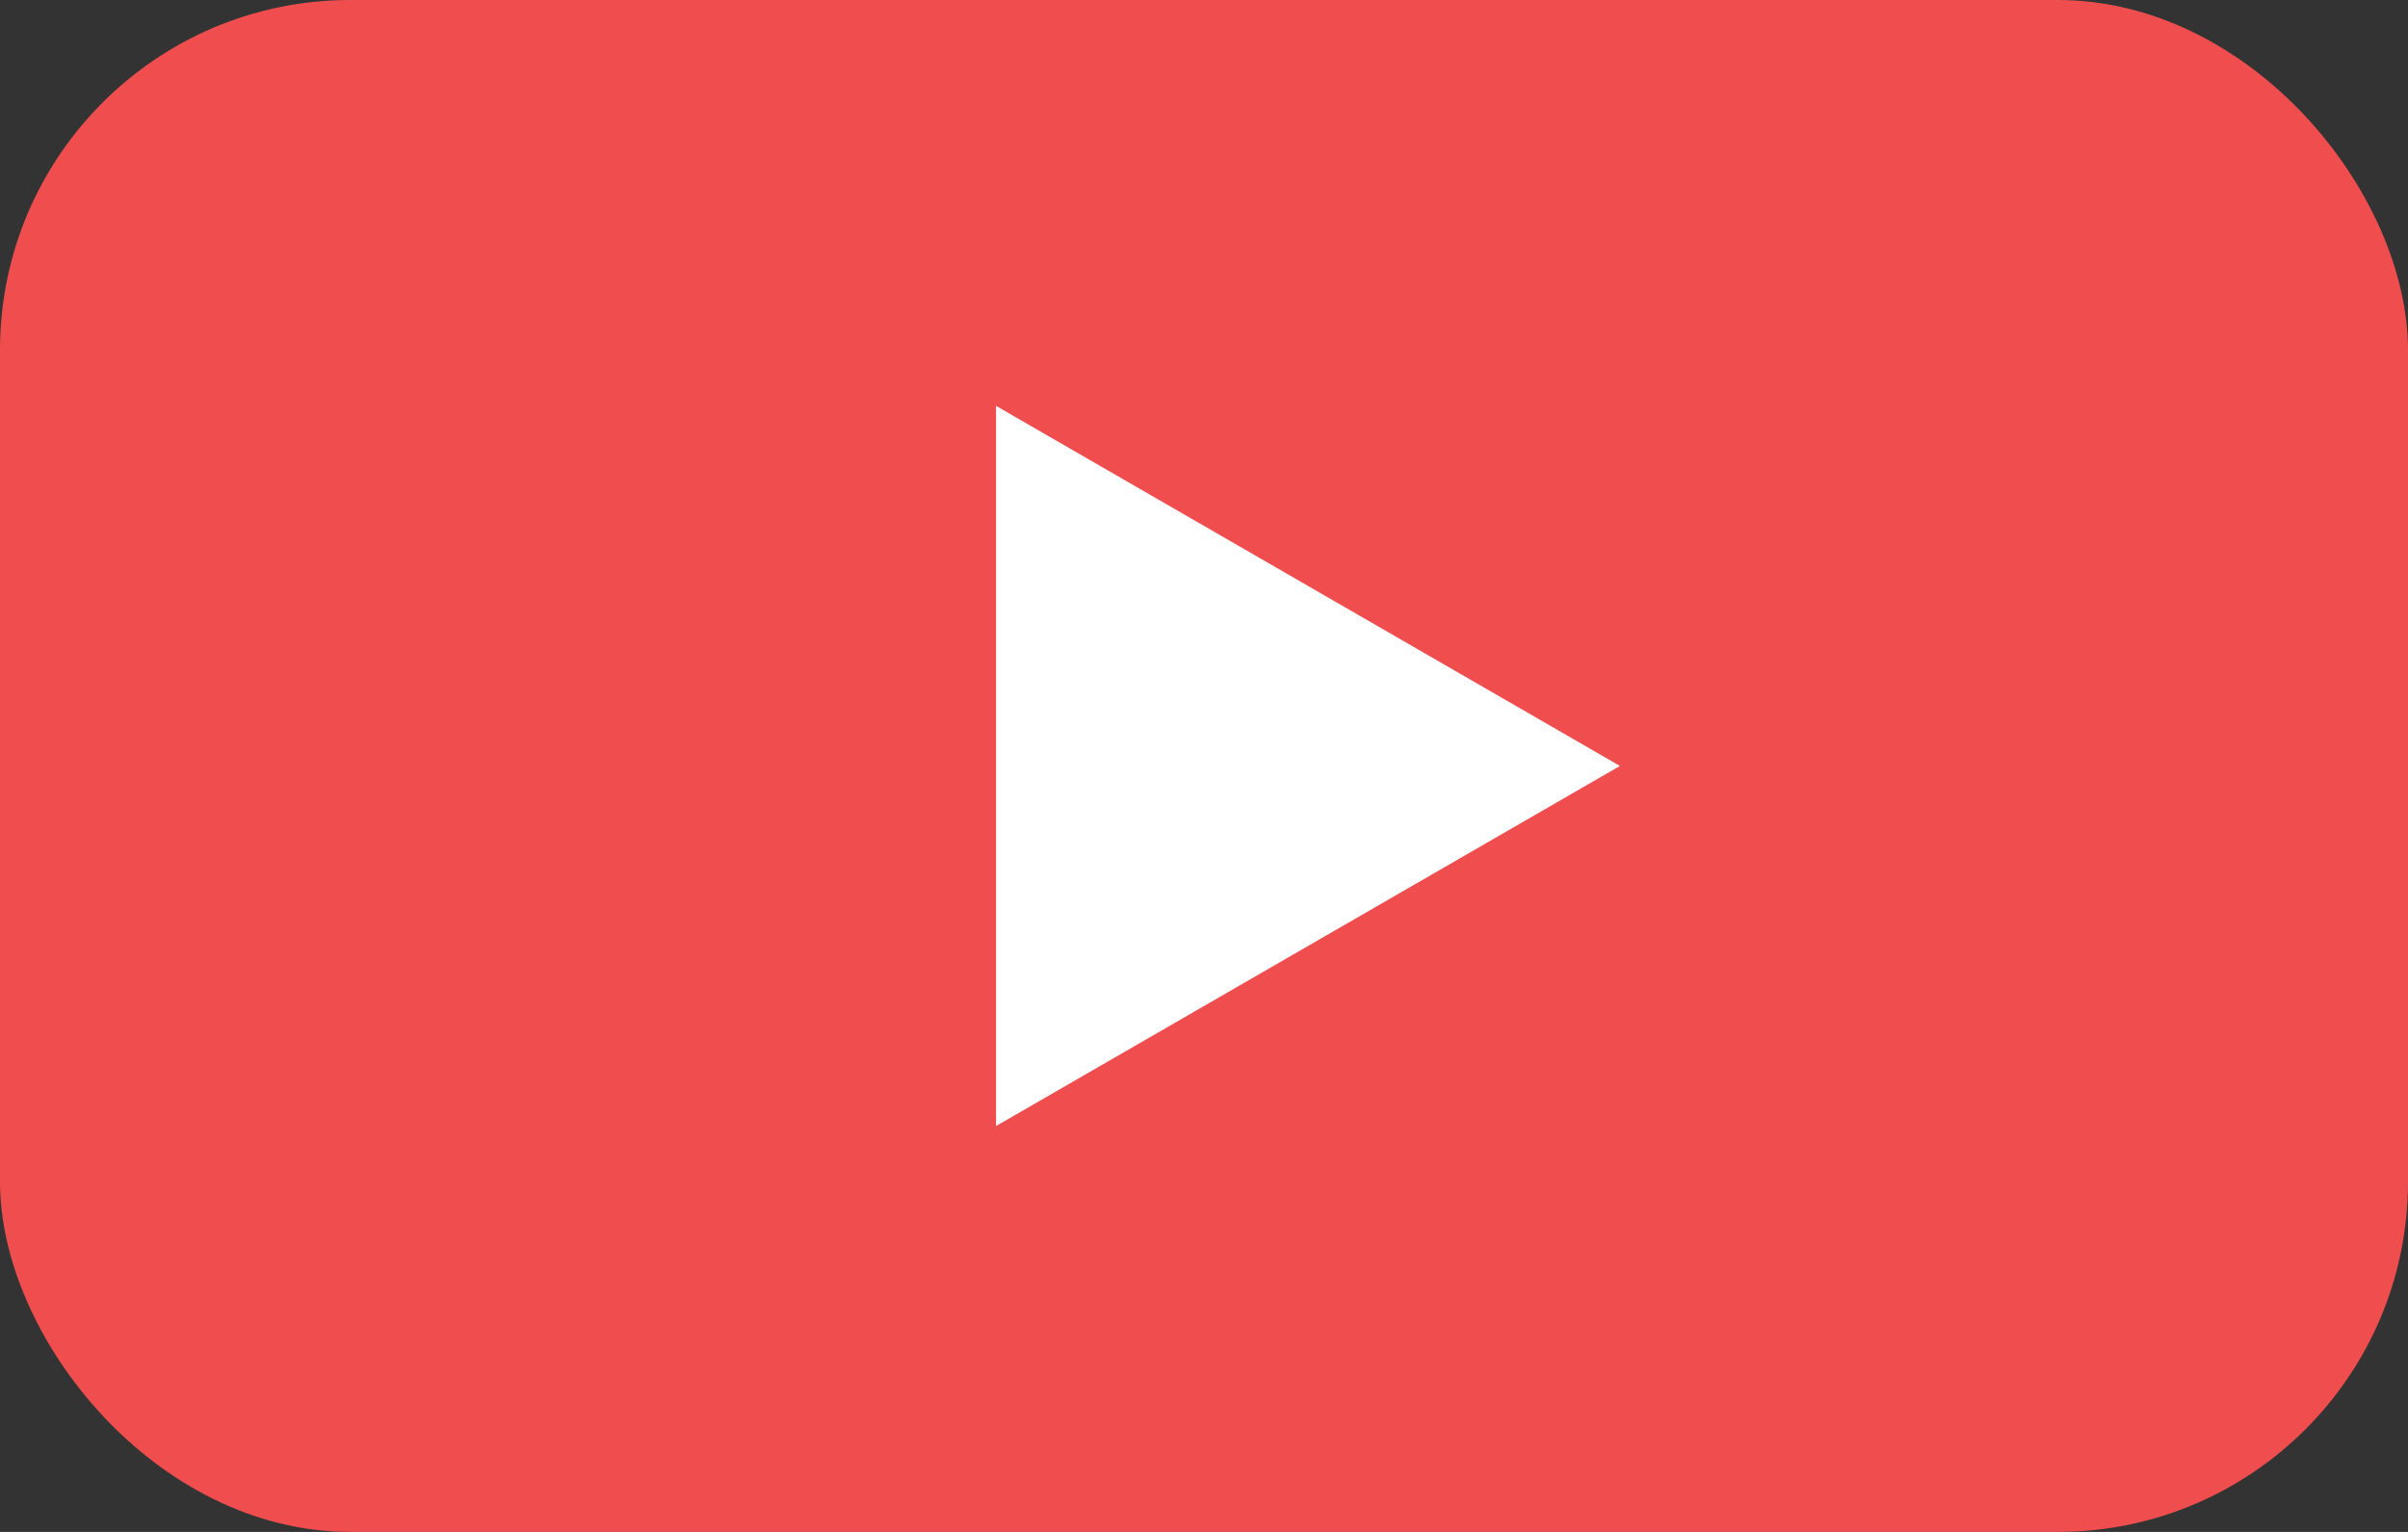
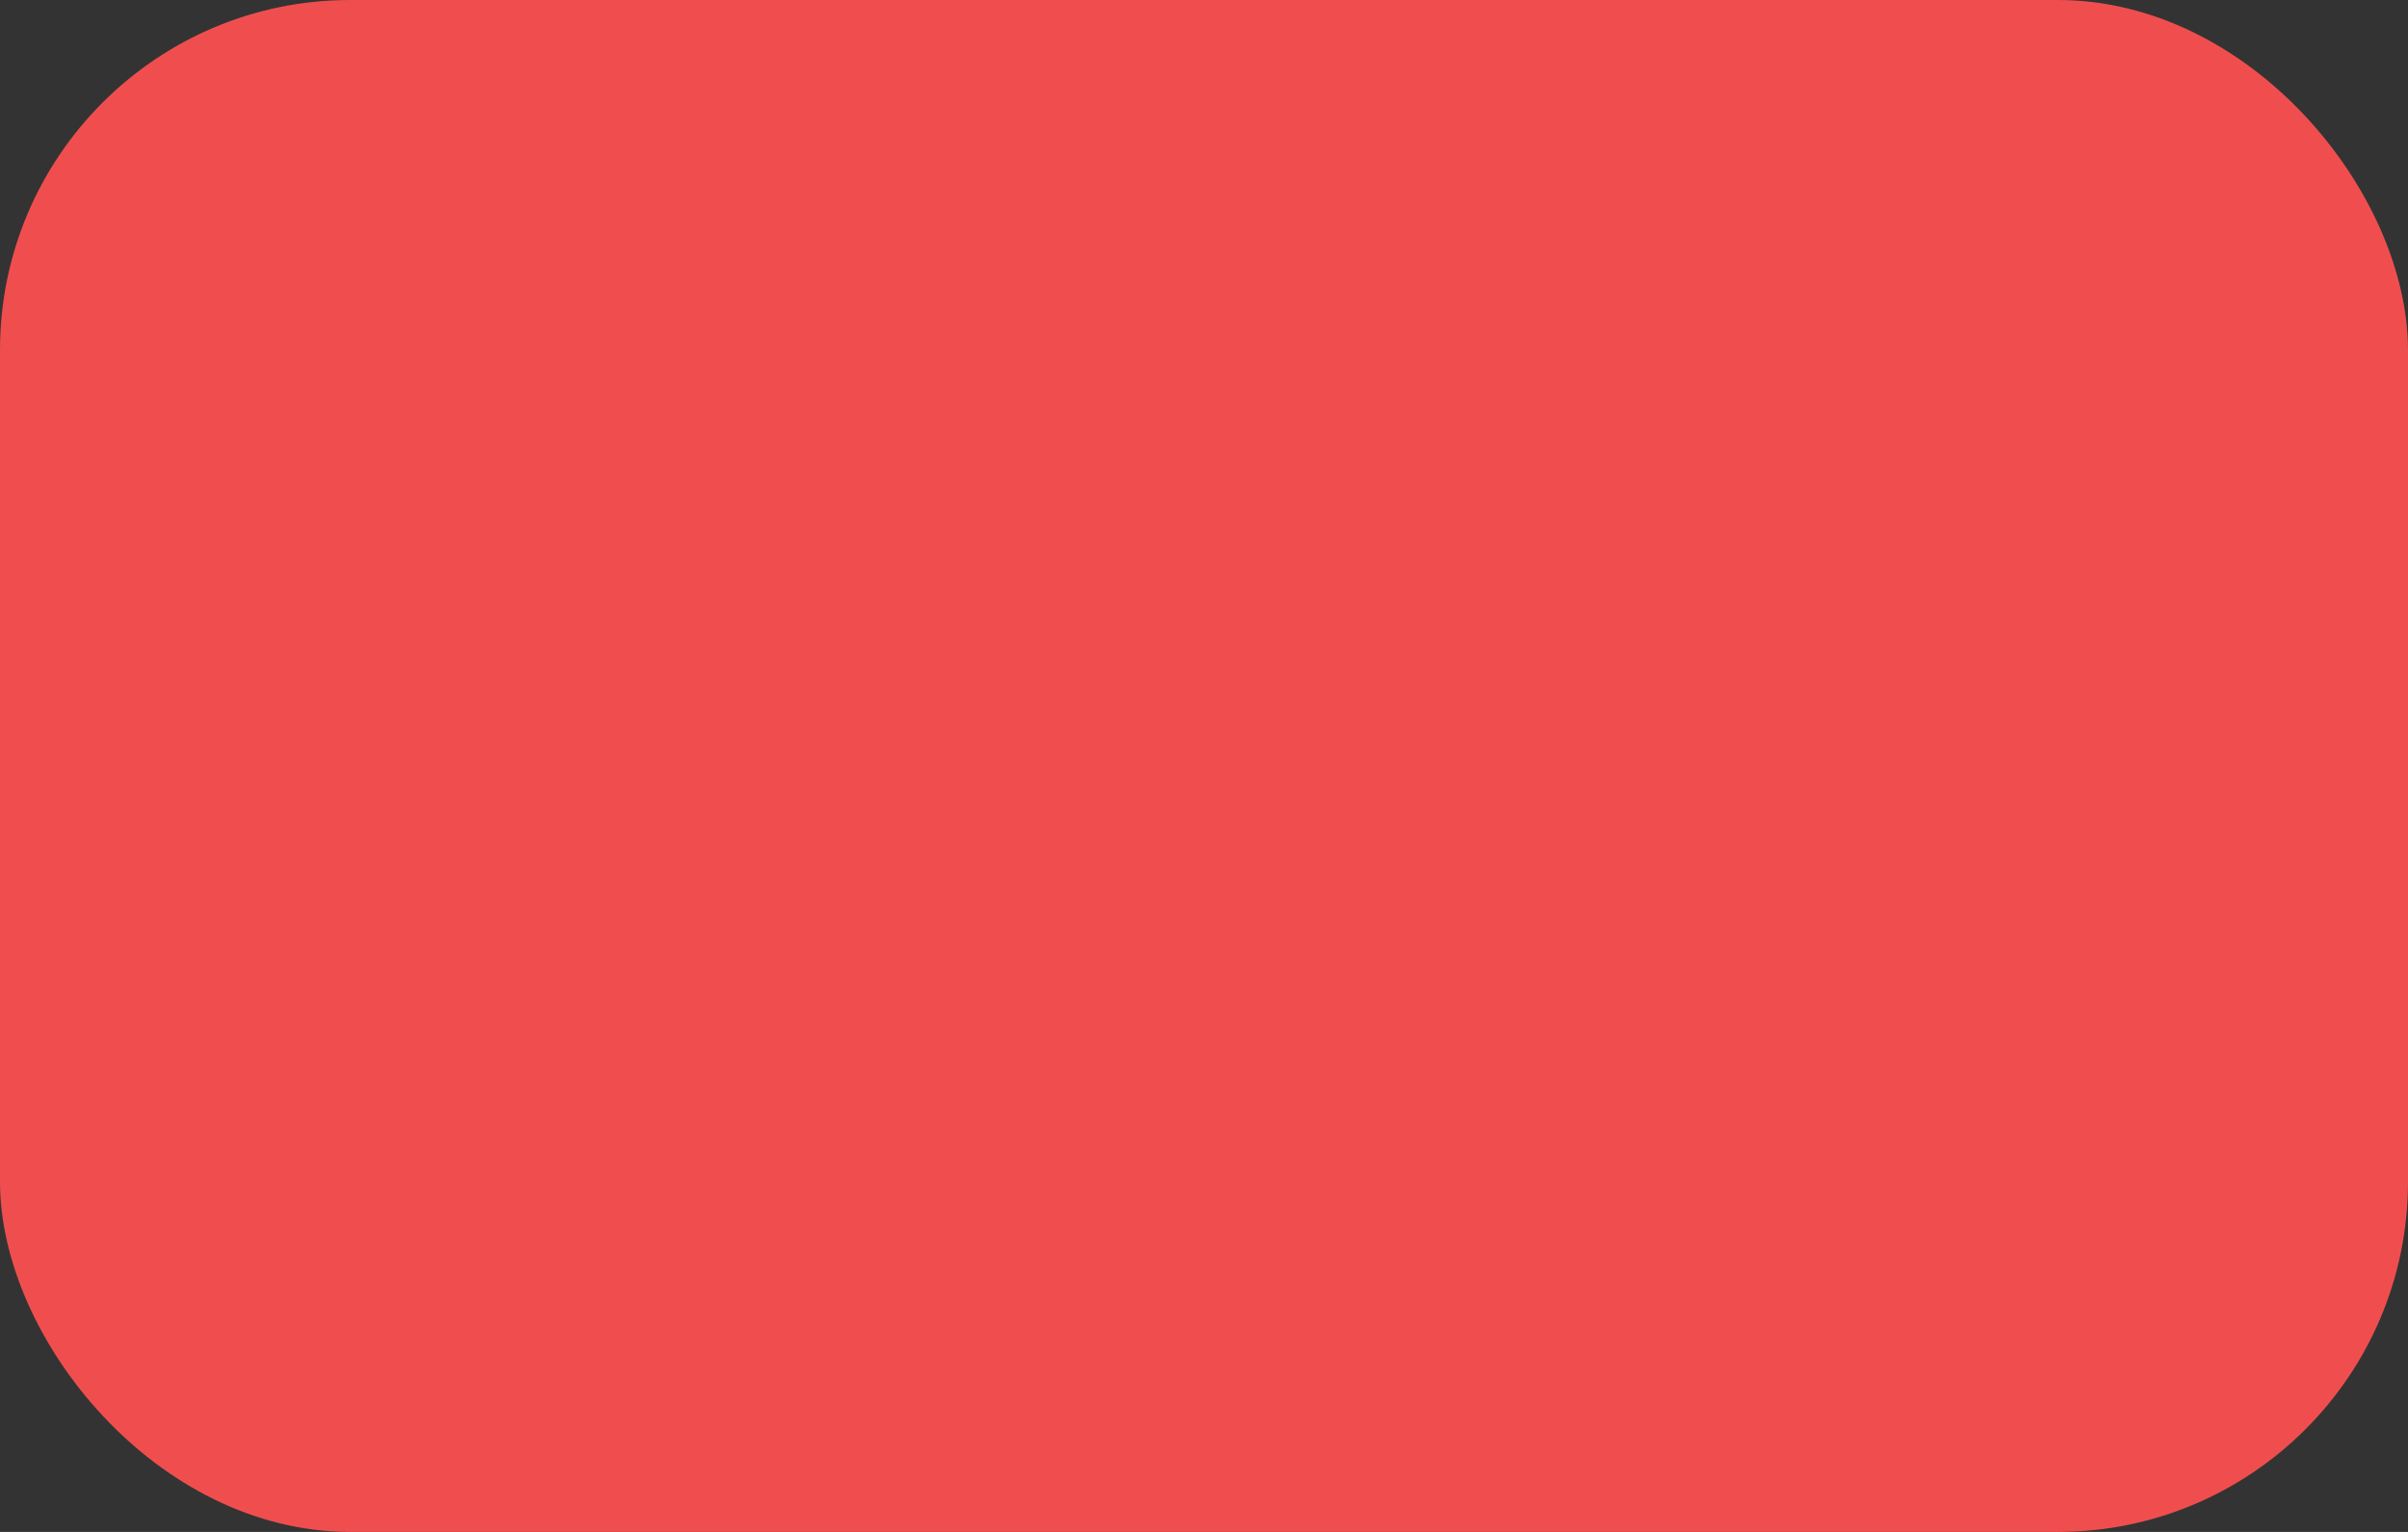
<svg xmlns="http://www.w3.org/2000/svg" width="55" height="35" viewBox="0 0 55 35" fill="none">
  <rect x="0" y="0" width="55" height="35" fill="#333333" stroke="none" />
  <rect width="55" height="35" rx="8" fill="#F04E4E" />
-   <path d="M37 17.5L22.75 25.727V9.273L37 17.5Z" fill="white" />
</svg>